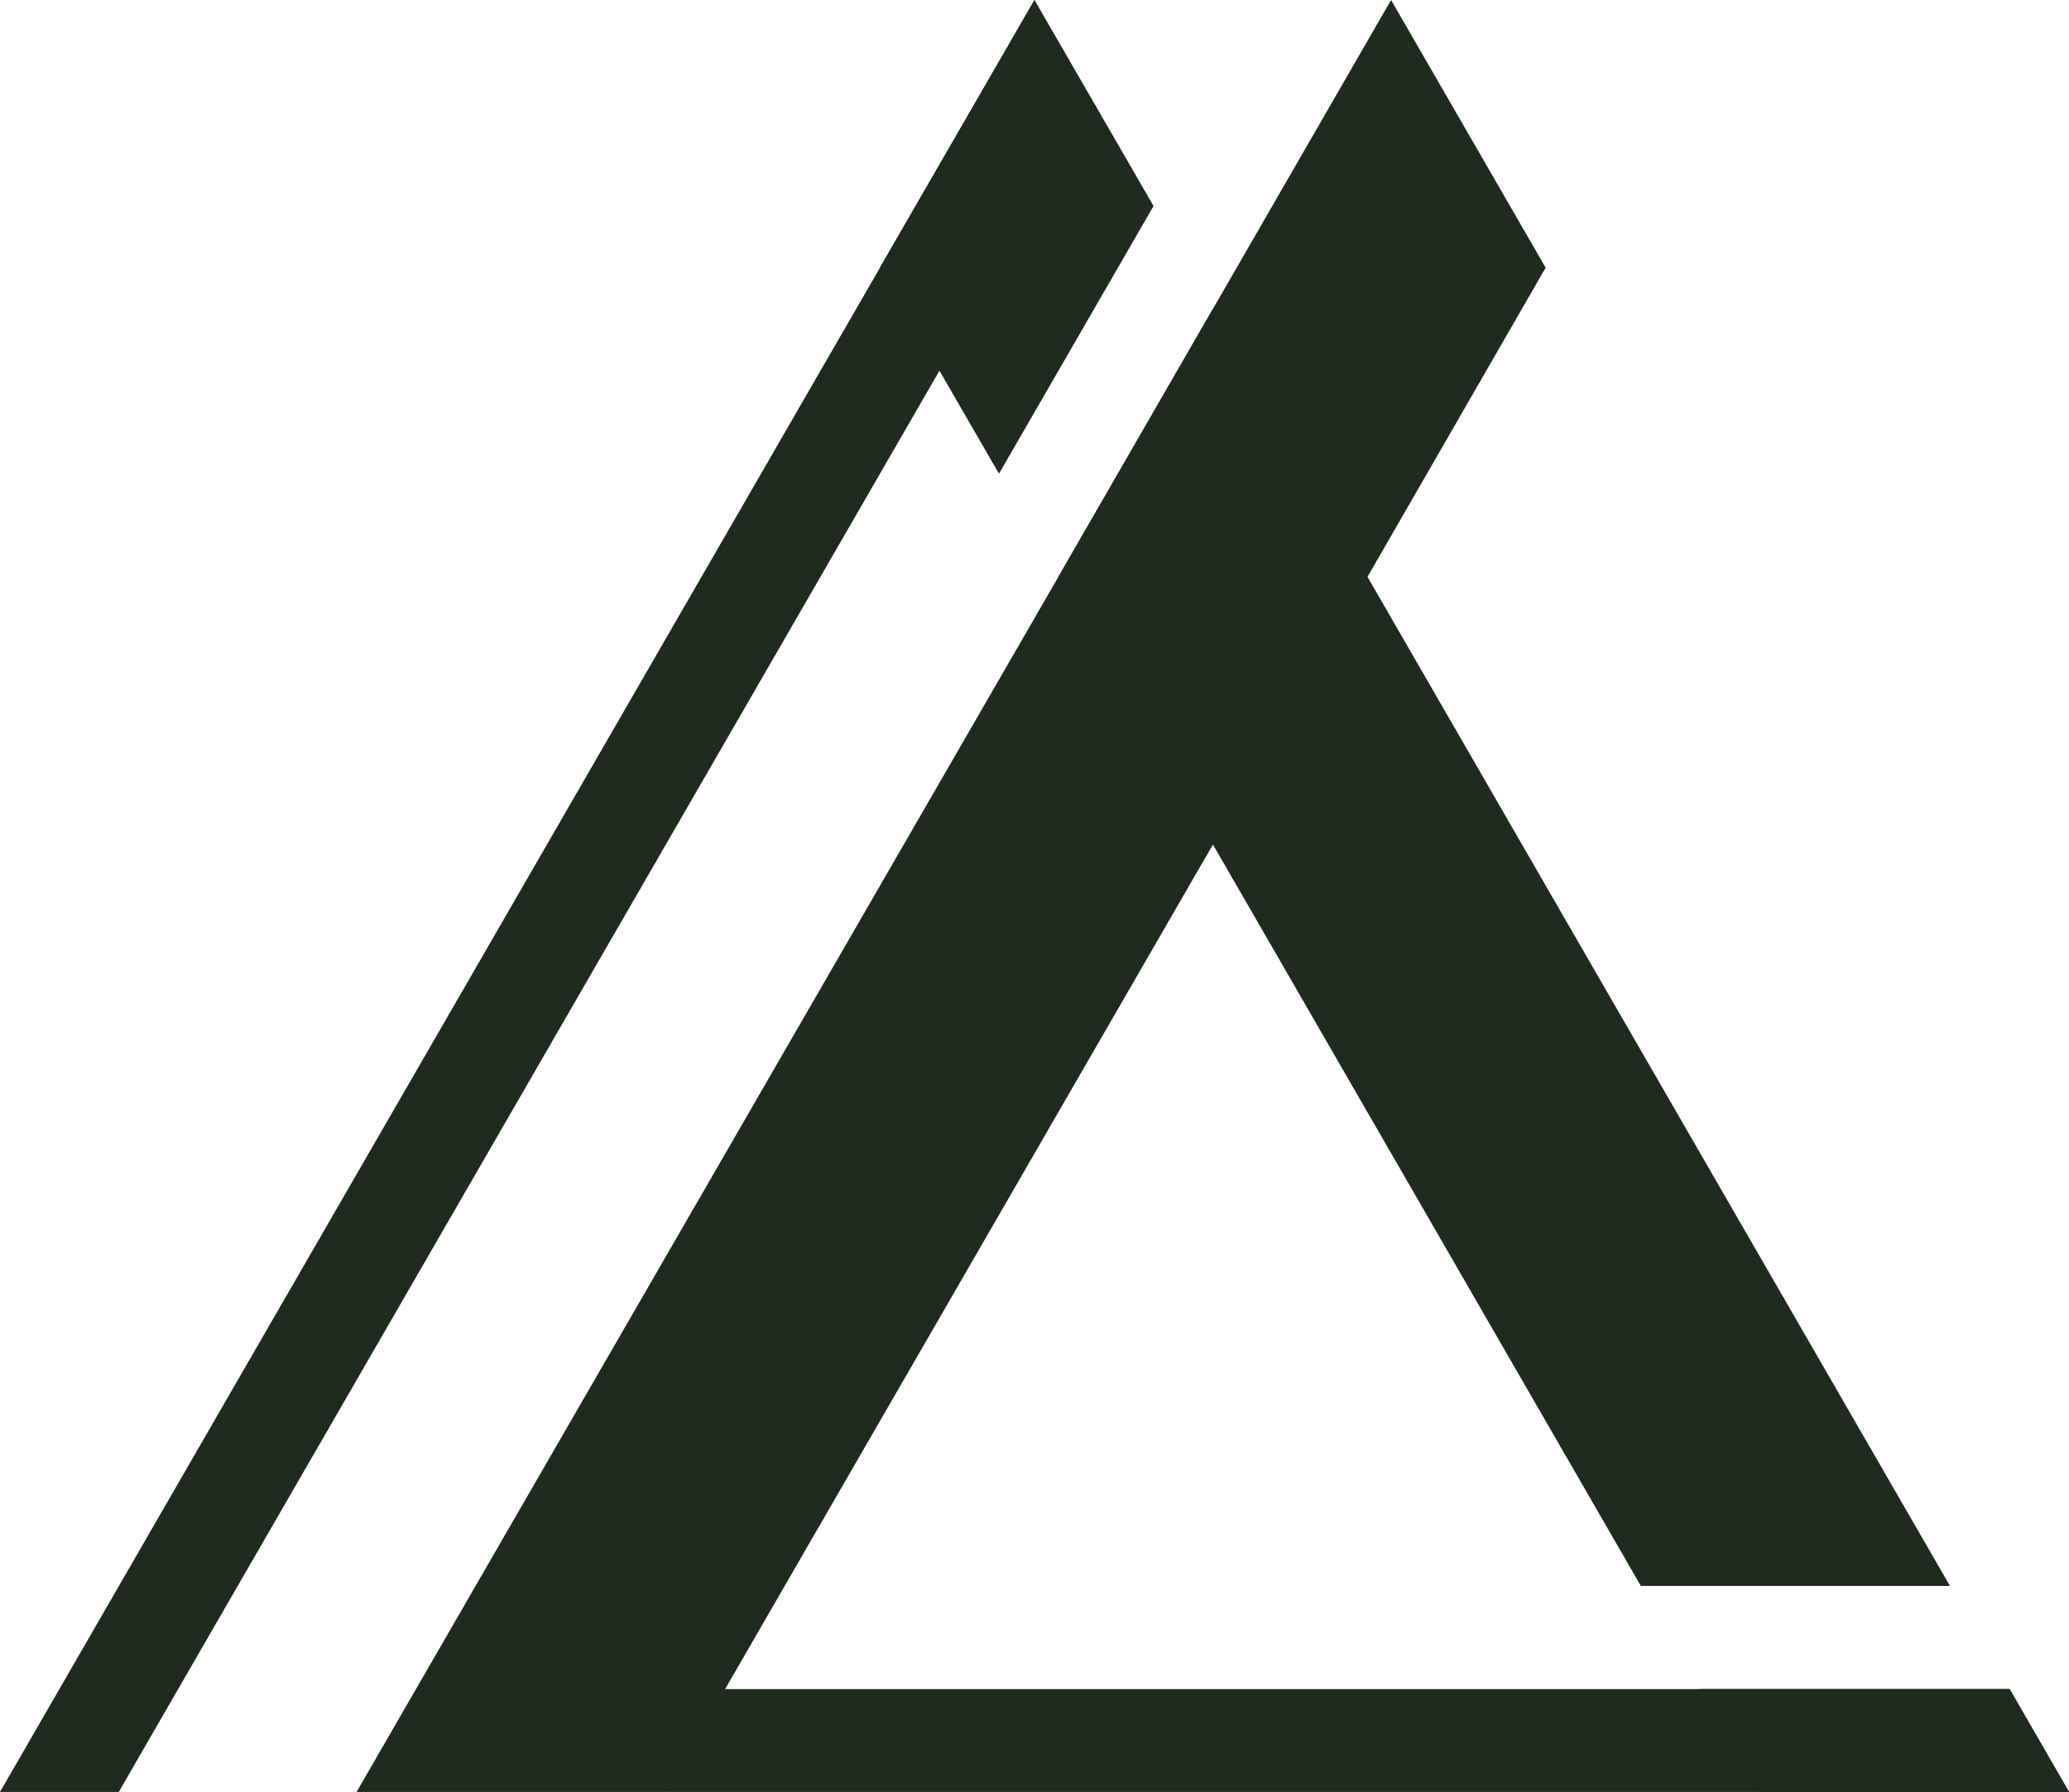
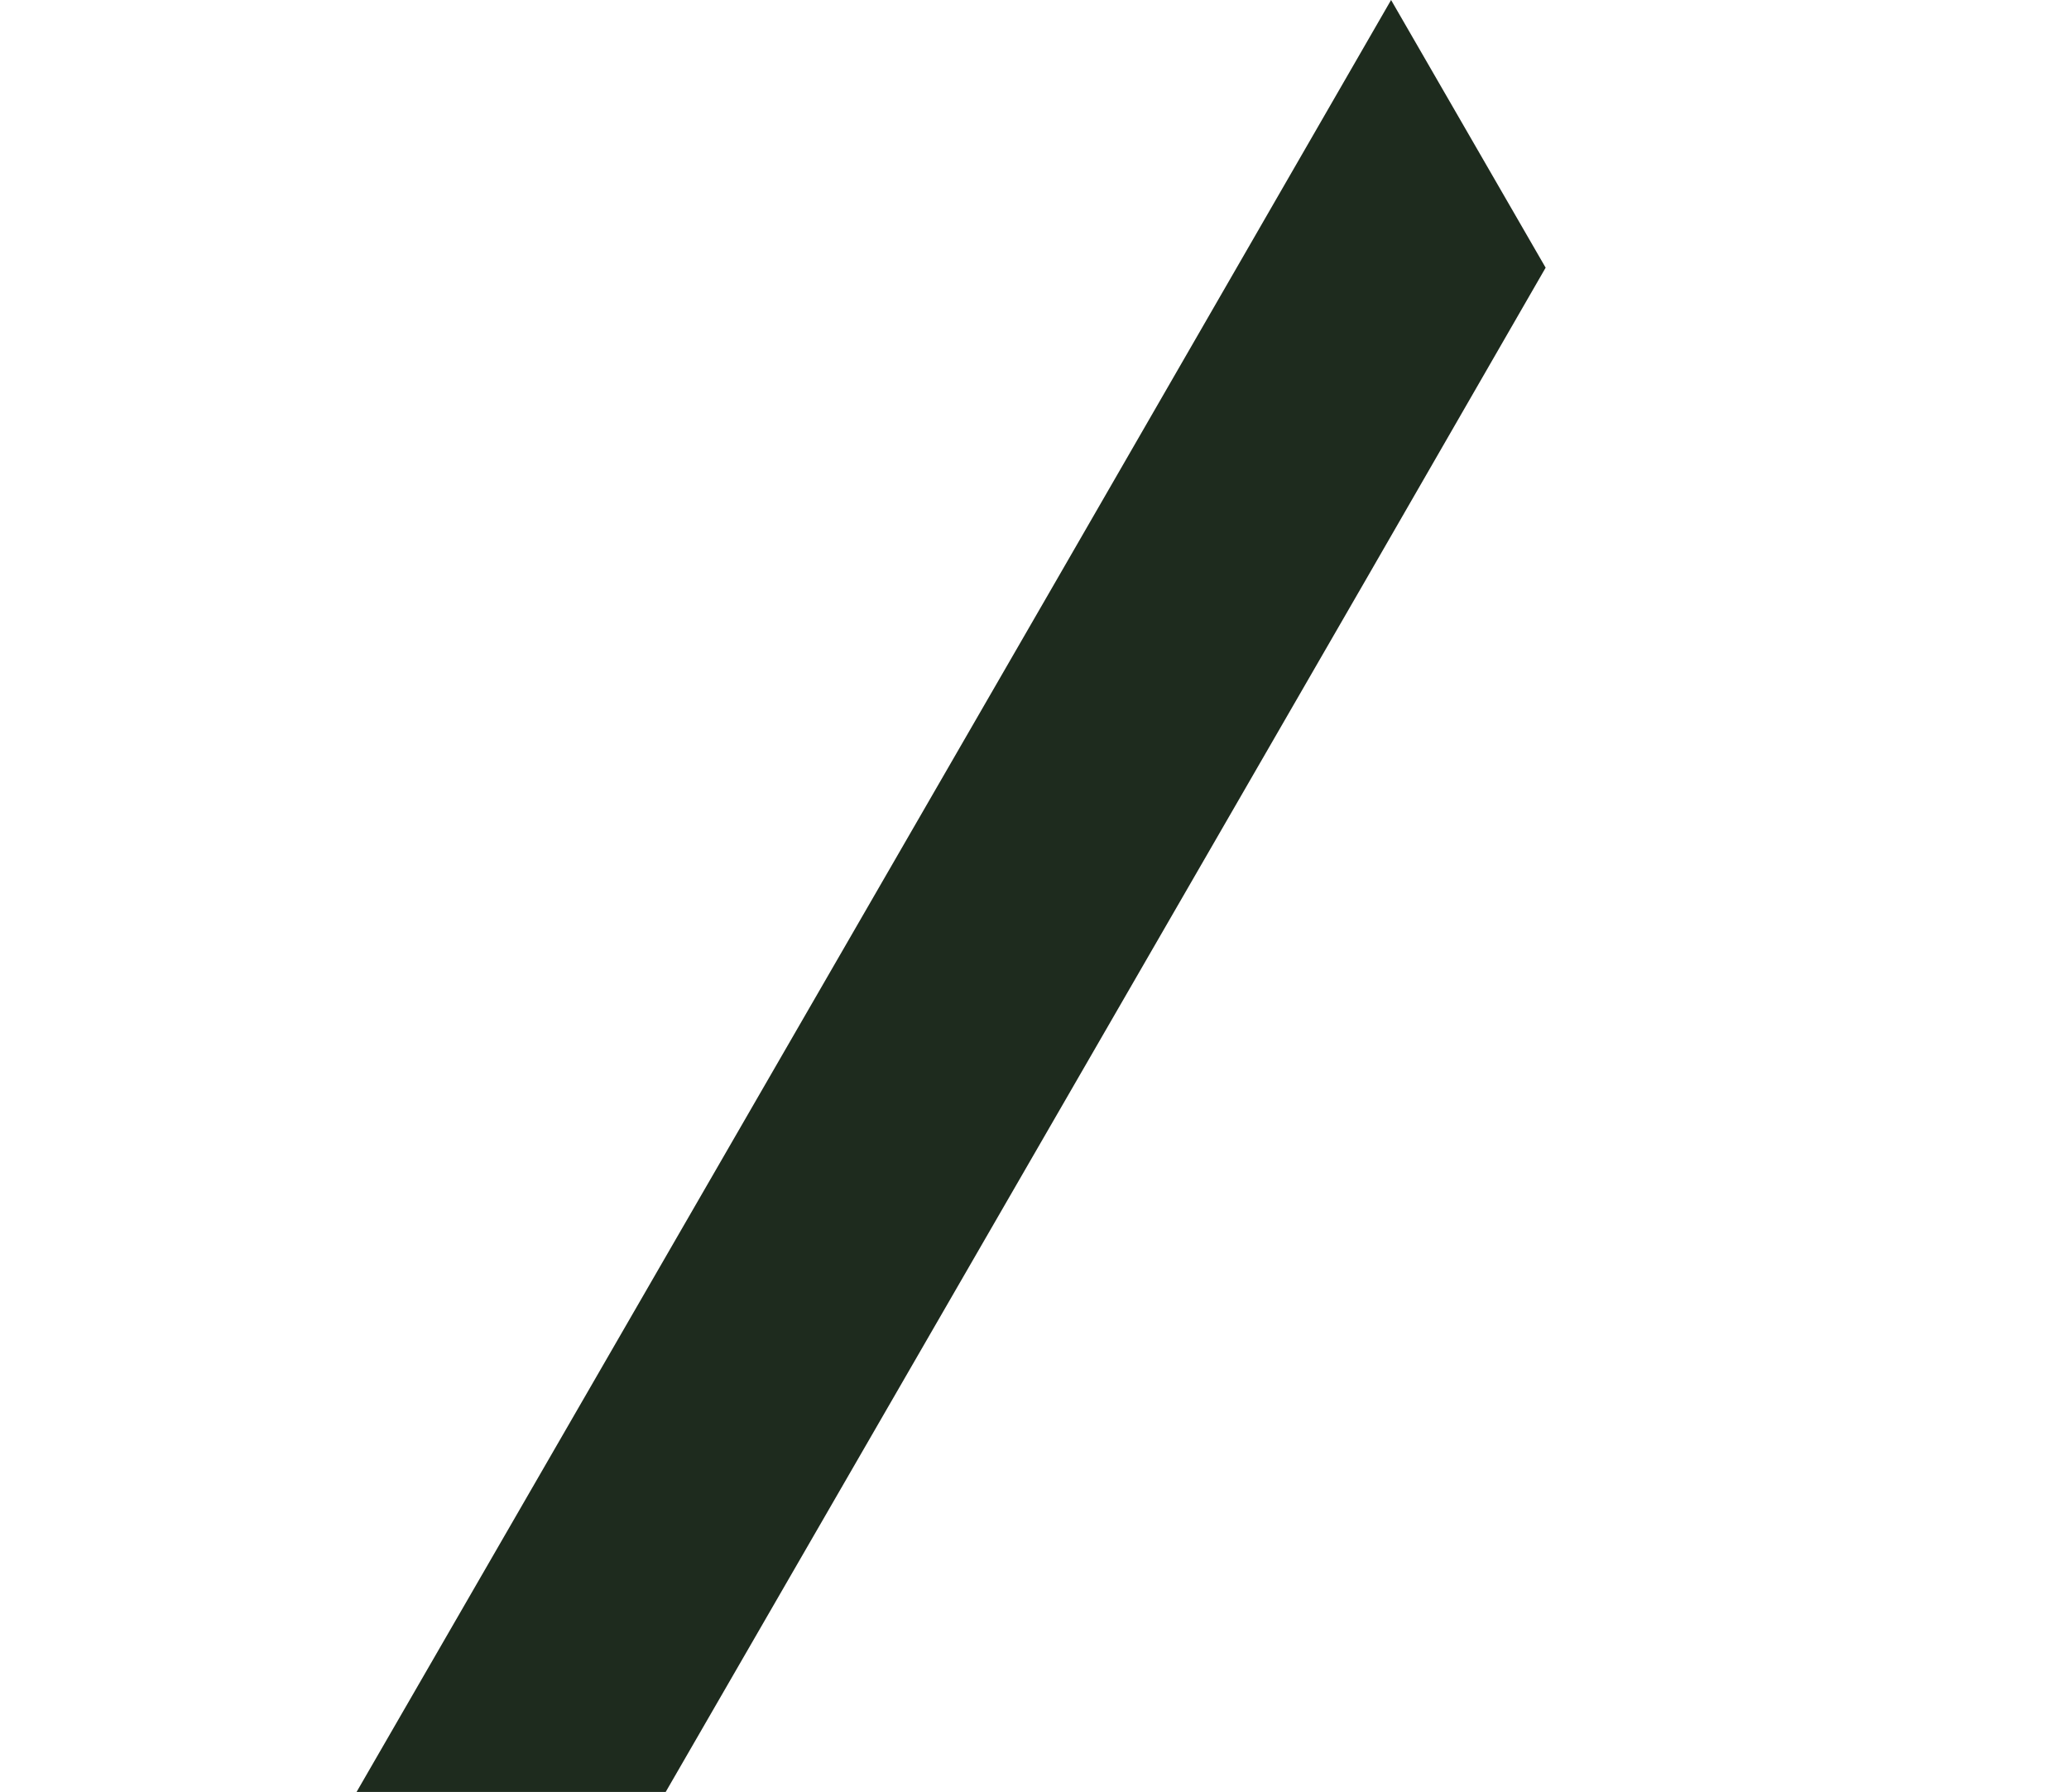
<svg xmlns="http://www.w3.org/2000/svg" id="Layer_2" viewBox="0 0 72.82 63.06">
  <defs>
    <style>.cls-1{fill:#1e2b1e;}</style>
  </defs>
  <g id="Layer_2-2">
-     <polygon class="cls-1" points="40.6 7.25 35.16 16.67 30.97 9.42 36.41 0 40.6 7.25" />
-     <polygon class="cls-1" points="68.63 55.81 57.75 55.81 44.78 33.34 42.69 29.72 37.25 20.3 42.69 10.87 48.13 20.3 50.22 23.92 68.63 55.81" />
-     <polygon class="cls-1" points="72.82 63.06 61.94 63.06 59.84 59.44 70.73 59.44 72.82 63.06" />
    <polygon class="cls-1" points="54.4 9.42 48.13 20.3 42.69 29.72 23.43 63.06 12.55 63.06 37.25 20.3 42.69 10.87 48.96 0 54.4 9.42" />
-     <polygon class="cls-1" points="37.33 5.66 4.18 63.06 0 63.06 36.41 0 37.33 5.66" />
-     <polygon class="cls-1" points="72.82 63.06 23.43 63.06 23.43 59.44 70.73 59.44 72.82 63.06" />
  </g>
</svg>